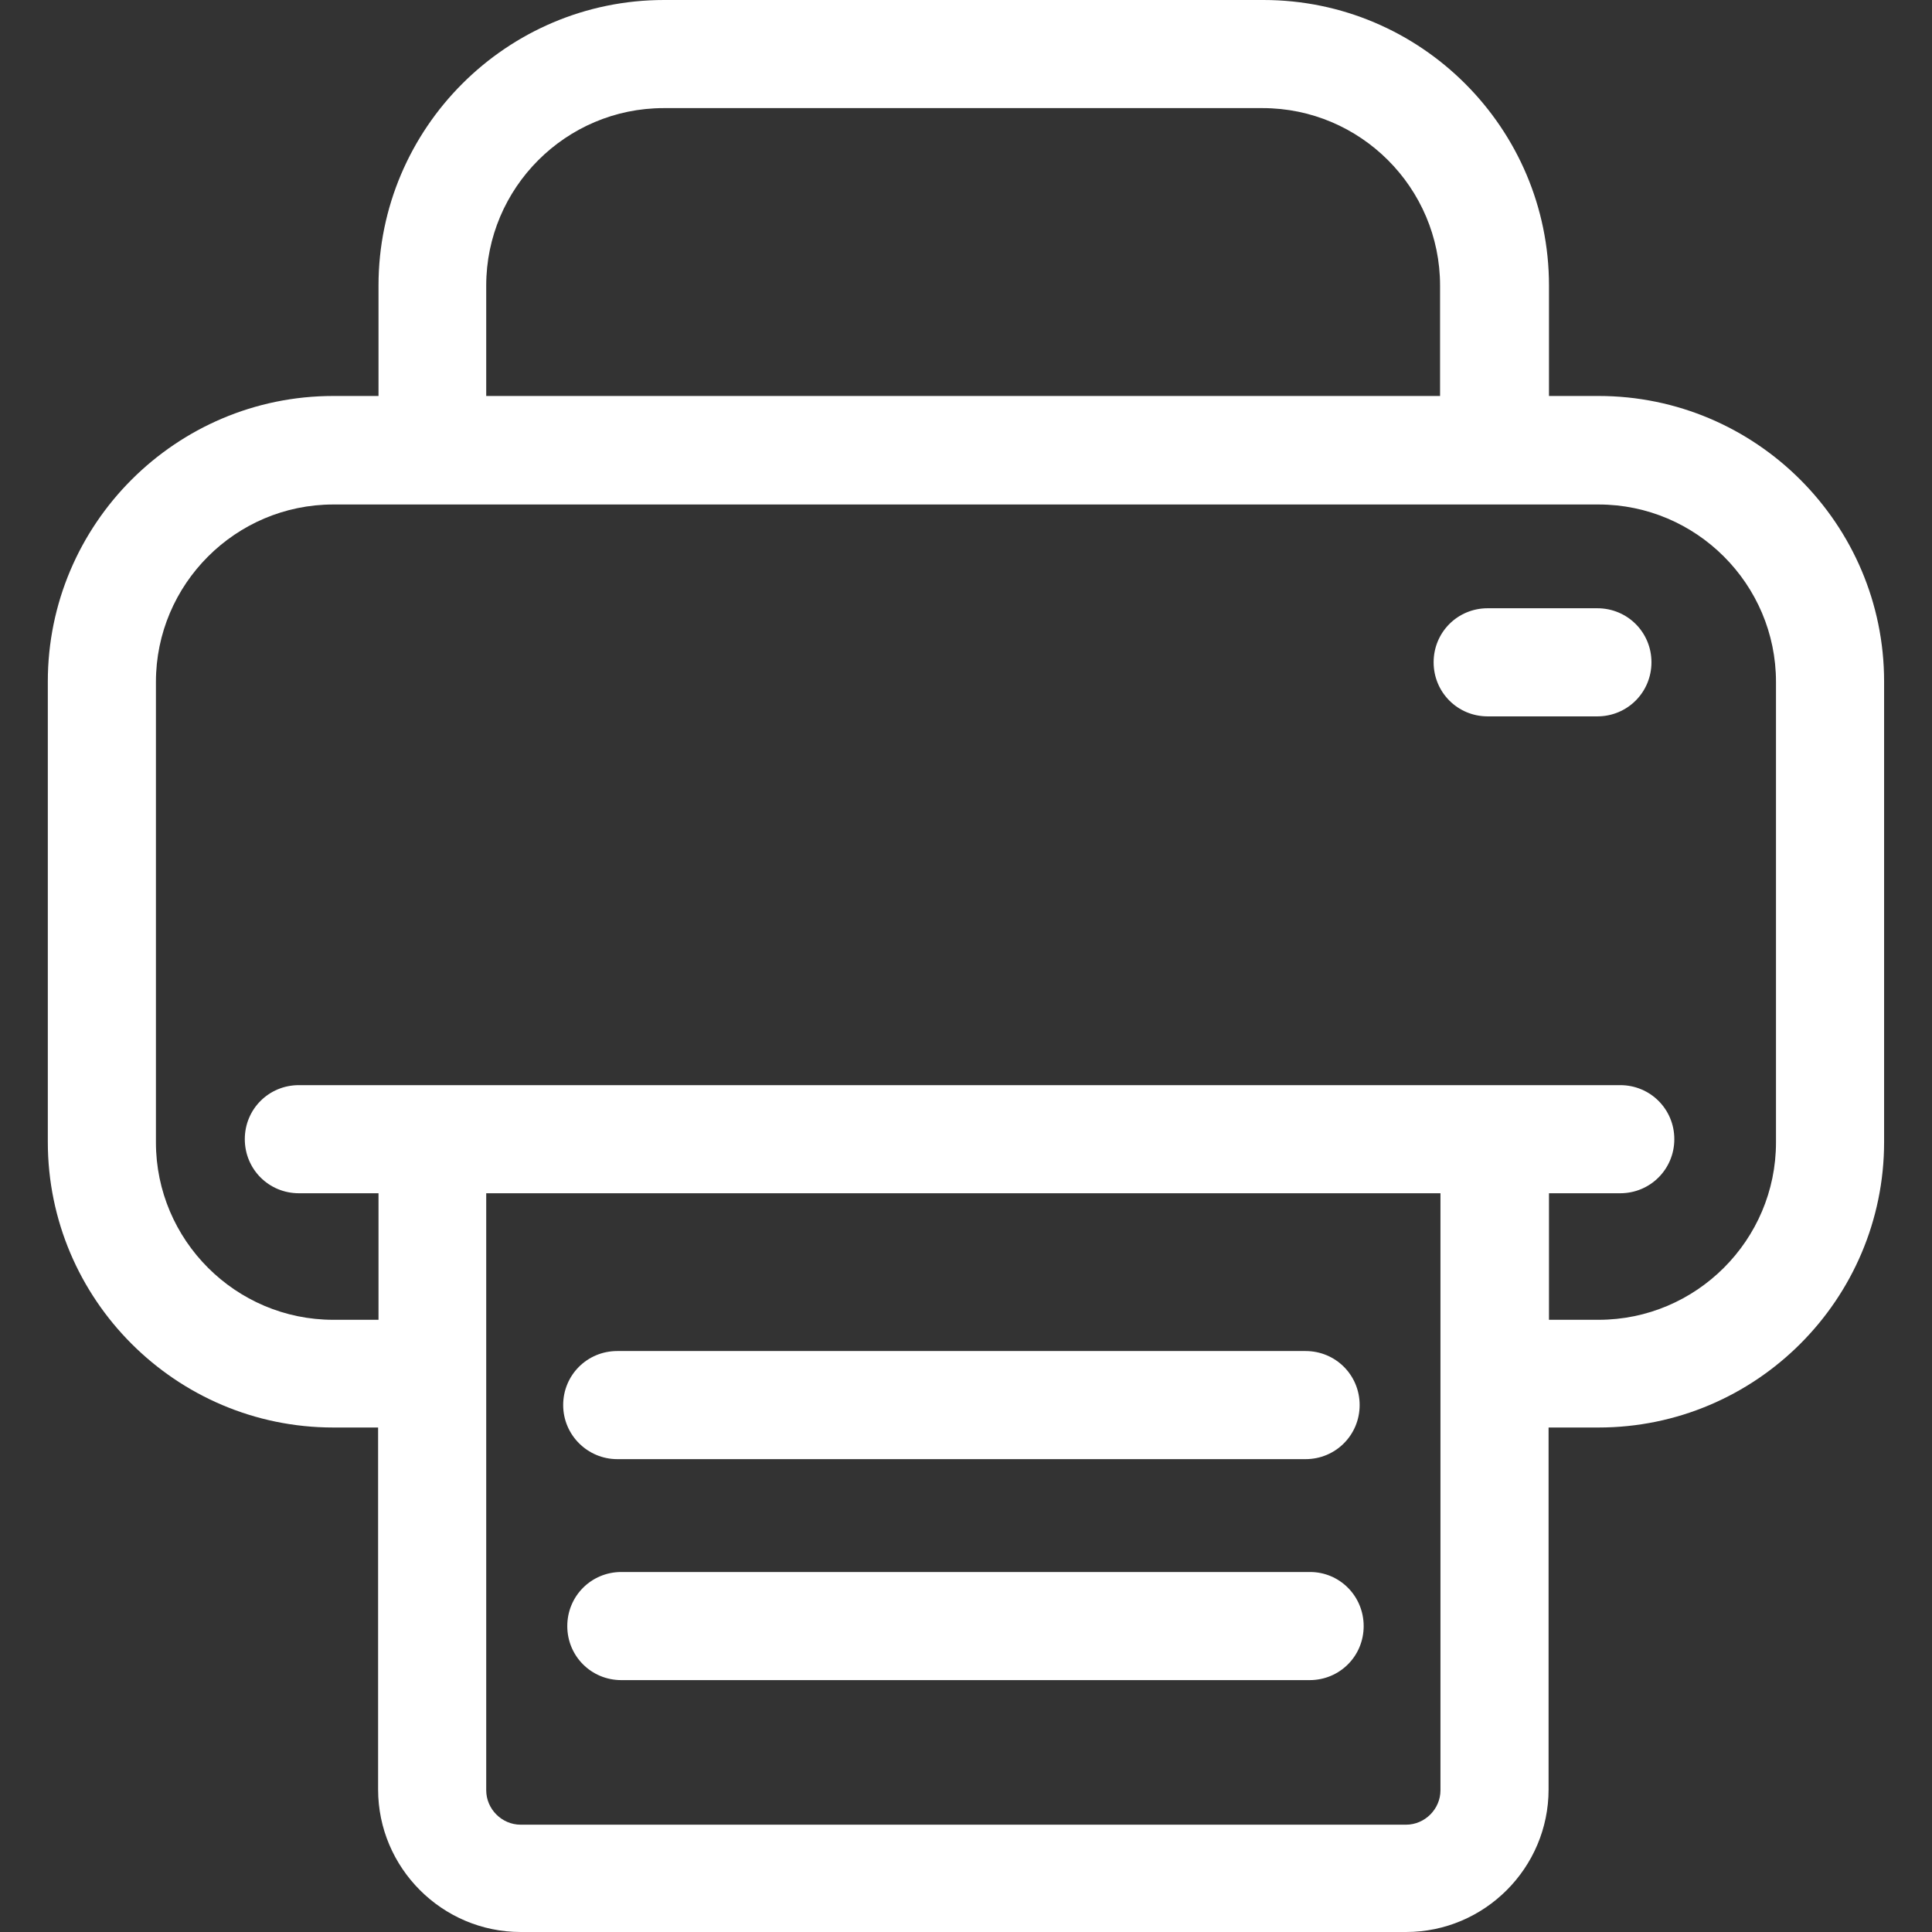
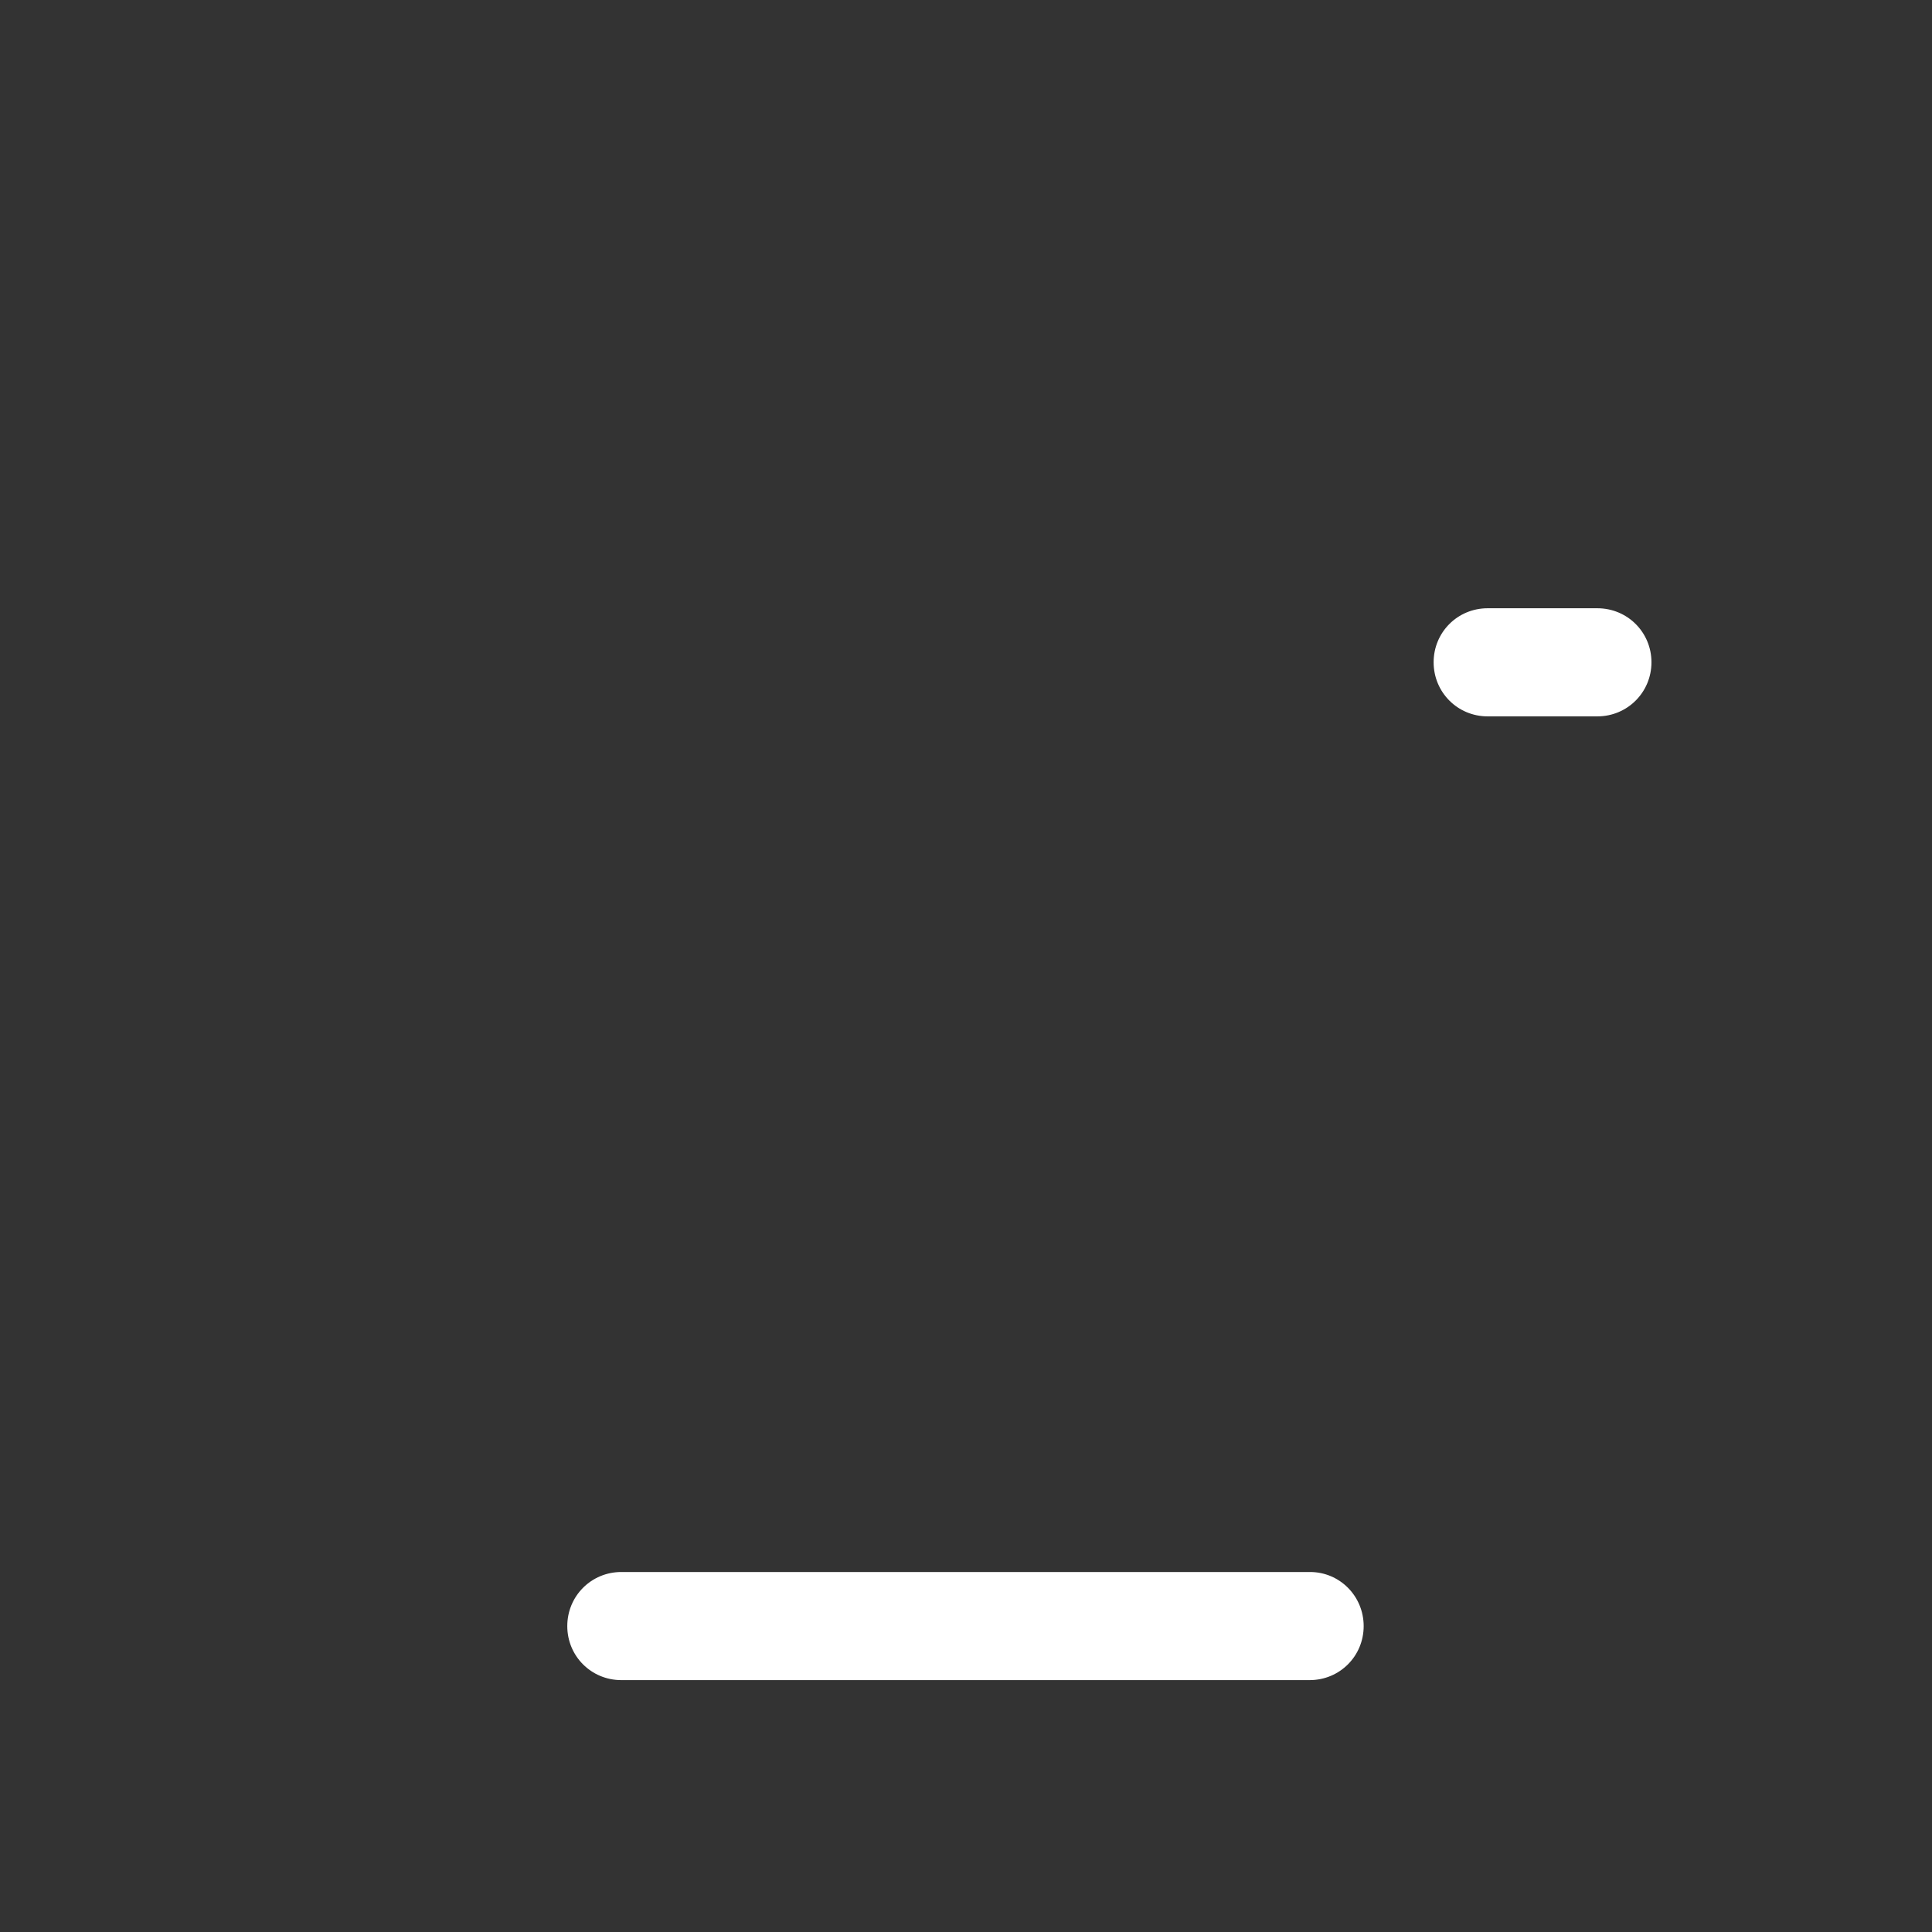
<svg xmlns="http://www.w3.org/2000/svg" width="24" height="24" viewBox="0 0 24 24" fill="none">
  <rect x="0" y="0" width="24" height="24" fill="#333333" stroke="none" />
-   <path d="M19.858 4.919H19.242V3.547C19.242 1.592 17.65 0 15.695 0H8.249C6.294 0 4.702 1.592 4.702 3.547V4.919H4.14C2.185 4.919 0.594 6.511 0.594 8.466V14.186C0.594 16.141 2.185 17.733 4.14 17.733H4.697V22.229C4.697 23.204 5.493 24 6.468 24H17.466C18.441 24 19.237 23.204 19.237 22.229V17.733H19.858C21.813 17.733 23.405 16.141 23.405 14.186V8.466C23.405 6.511 21.813 4.919 19.858 4.919ZM6.04 3.547C6.04 2.333 7.03 1.343 8.244 1.343H15.685C16.899 1.343 17.889 2.333 17.889 3.547V4.919H6.04V3.547ZM17.894 22.239C17.894 22.473 17.7 22.667 17.466 22.667H6.468C6.234 22.667 6.04 22.473 6.04 22.239V14.823H17.894V22.239ZM22.062 14.191C22.062 15.405 21.072 16.395 19.858 16.395H19.242V14.823H20.127C20.5 14.823 20.799 14.524 20.799 14.151C20.799 13.778 20.5 13.48 20.127 13.48H3.713C3.339 13.48 3.041 13.778 3.041 14.151C3.041 14.524 3.339 14.823 3.713 14.823H4.702V16.395H4.14C2.927 16.395 1.937 15.405 1.937 14.191V8.471C1.937 7.257 2.927 6.267 4.14 6.267H19.858C21.072 6.267 22.062 7.257 22.062 8.471V14.191Z" fill="white" />
-   <path d="M7.668 18.126H16.218C16.591 18.126 16.89 17.827 16.89 17.454C16.89 17.081 16.591 16.783 16.218 16.783H7.668C7.295 16.783 6.996 17.081 6.996 17.454C6.996 17.827 7.3 18.126 7.668 18.126Z" fill="white" />
  <path d="M16.274 19.528H7.718C7.345 19.528 7.047 19.827 7.047 20.2C7.047 20.573 7.345 20.871 7.718 20.871H16.269C16.642 20.871 16.94 20.573 16.94 20.2C16.94 19.827 16.642 19.528 16.274 19.528Z" fill="white" />
  <path d="M19.843 7.556H18.48C18.107 7.556 17.809 7.854 17.809 8.227C17.809 8.6 18.107 8.899 18.48 8.899H19.843C20.216 8.899 20.515 8.6 20.515 8.227C20.515 7.854 20.216 7.556 19.843 7.556Z" fill="white" />
</svg>